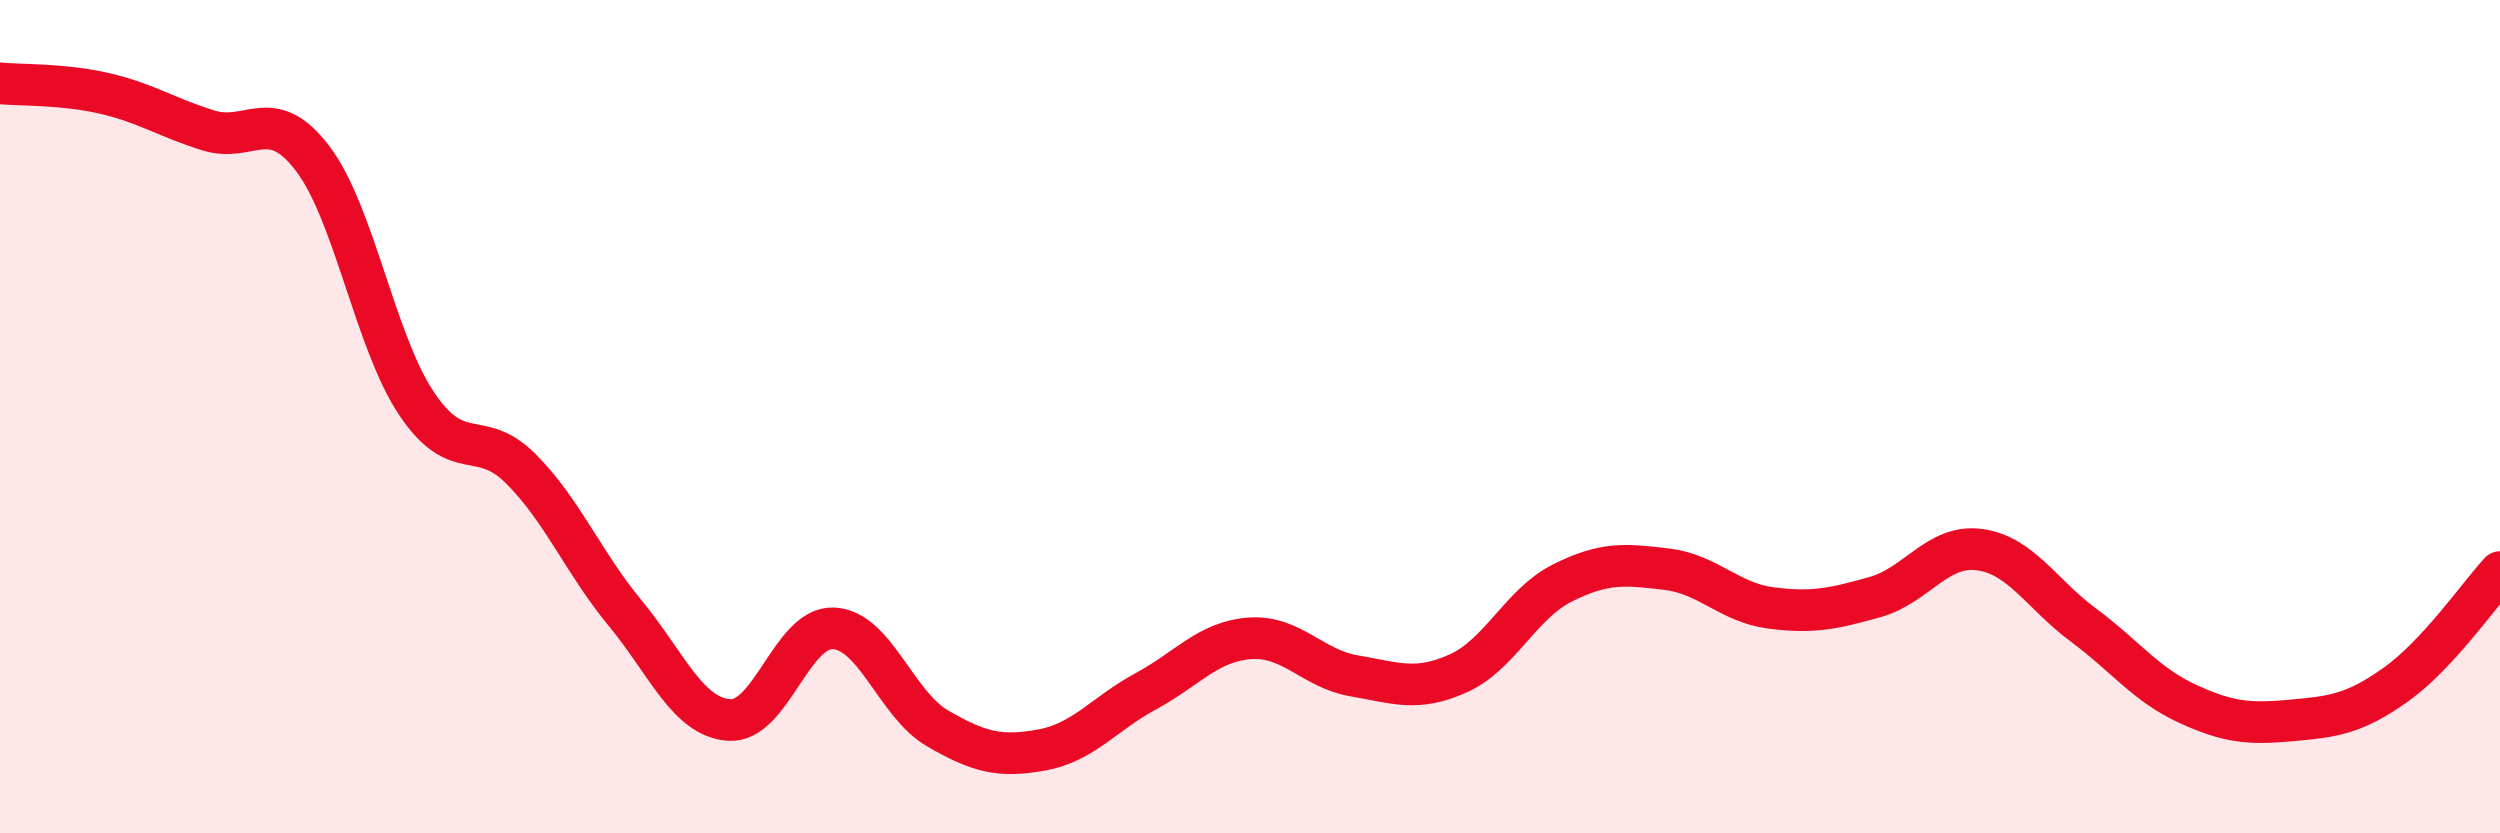
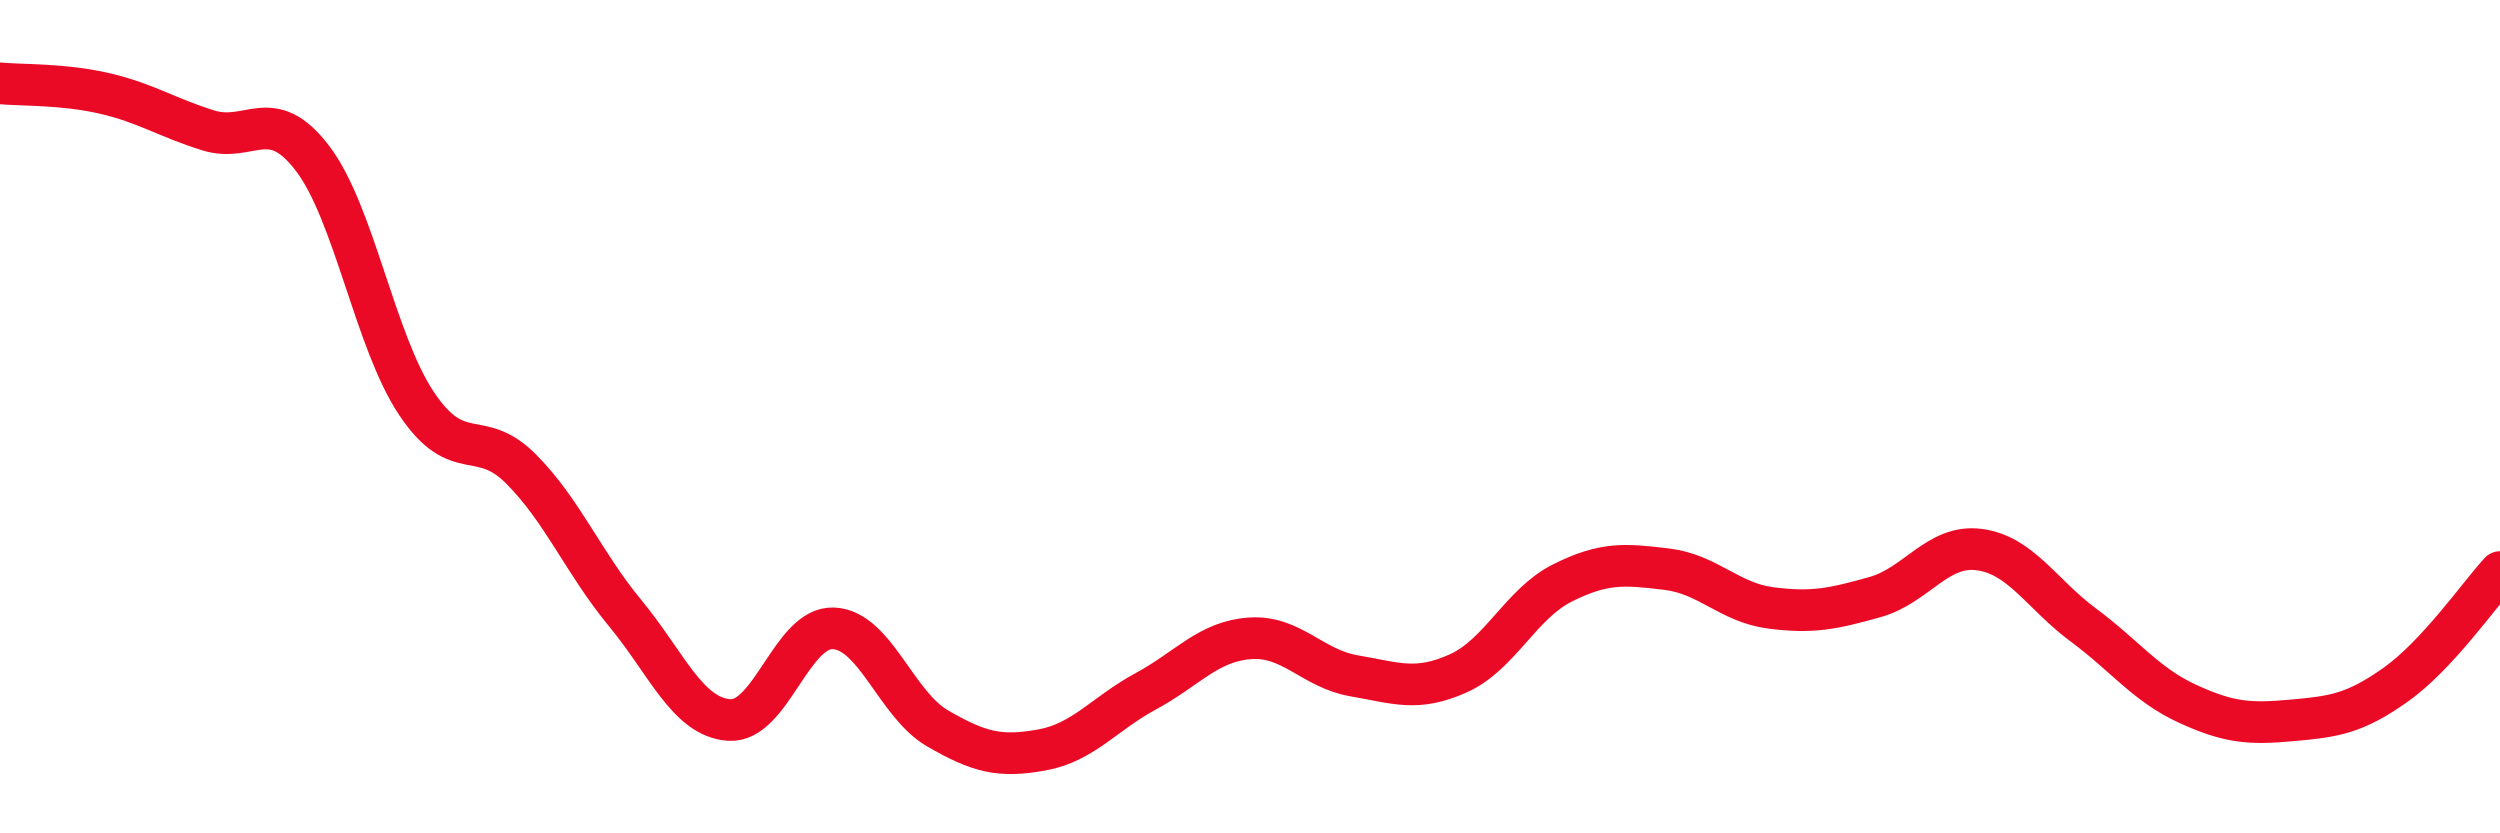
<svg xmlns="http://www.w3.org/2000/svg" width="60" height="20" viewBox="0 0 60 20">
-   <path d="M 0,2 C 0.5,2.05 1.5,2.01 2.5,2.24 C 3.5,2.47 4,2.82 5,3.13 C 6,3.44 6.5,2.49 7.5,3.8 C 8.5,5.11 9,8.2 10,9.69 C 11,11.18 11.5,10.25 12.5,11.25 C 13.5,12.25 14,13.5 15,14.71 C 16,15.92 16.5,17.21 17.5,17.28 C 18.5,17.35 19,15.04 20,15.08 C 21,15.12 21.5,16.9 22.5,17.48 C 23.5,18.06 24,18.18 25,18 C 26,17.82 26.5,17.13 27.5,16.59 C 28.5,16.05 29,15.39 30,15.32 C 31,15.25 31.5,16.05 32.5,16.22 C 33.5,16.39 34,16.61 35,16.16 C 36,15.71 36.5,14.49 37.5,13.99 C 38.5,13.49 39,13.54 40,13.66 C 41,13.78 41.5,14.46 42.5,14.59 C 43.5,14.72 44,14.61 45,14.33 C 46,14.05 46.5,13.06 47.5,13.19 C 48.5,13.32 49,14.26 50,15 C 51,15.74 51.5,16.43 52.5,16.89 C 53.5,17.35 54,17.38 55,17.29 C 56,17.2 56.5,17.14 57.5,16.43 C 58.5,15.72 59.5,14.27 60,13.73L60 20L0 20Z" fill="#EB0A25" opacity="0.1" stroke-linecap="round" stroke-linejoin="round" />
  <path d="M 0,2 C 0.5,2.05 1.5,2.01 2.5,2.24 C 3.5,2.47 4,2.82 5,3.13 C 6,3.44 6.5,2.49 7.5,3.8 C 8.5,5.11 9,8.2 10,9.69 C 11,11.18 11.5,10.25 12.5,11.25 C 13.5,12.25 14,13.5 15,14.71 C 16,15.92 16.5,17.21 17.5,17.28 C 18.5,17.35 19,15.04 20,15.08 C 21,15.12 21.5,16.9 22.5,17.48 C 23.5,18.06 24,18.18 25,18 C 26,17.82 26.5,17.13 27.5,16.59 C 28.5,16.05 29,15.39 30,15.32 C 31,15.25 31.5,16.05 32.5,16.22 C 33.5,16.39 34,16.61 35,16.16 C 36,15.71 36.5,14.49 37.5,13.99 C 38.5,13.49 39,13.54 40,13.66 C 41,13.78 41.5,14.46 42.5,14.59 C 43.5,14.72 44,14.61 45,14.33 C 46,14.05 46.5,13.06 47.5,13.19 C 48.5,13.32 49,14.26 50,15 C 51,15.74 51.5,16.43 52.5,16.89 C 53.5,17.35 54,17.38 55,17.29 C 56,17.2 56.5,17.14 57.5,16.43 C 58.5,15.72 59.5,14.27 60,13.73" stroke="#EB0A25" stroke-width="1" fill="none" stroke-linecap="round" stroke-linejoin="round" />
</svg>